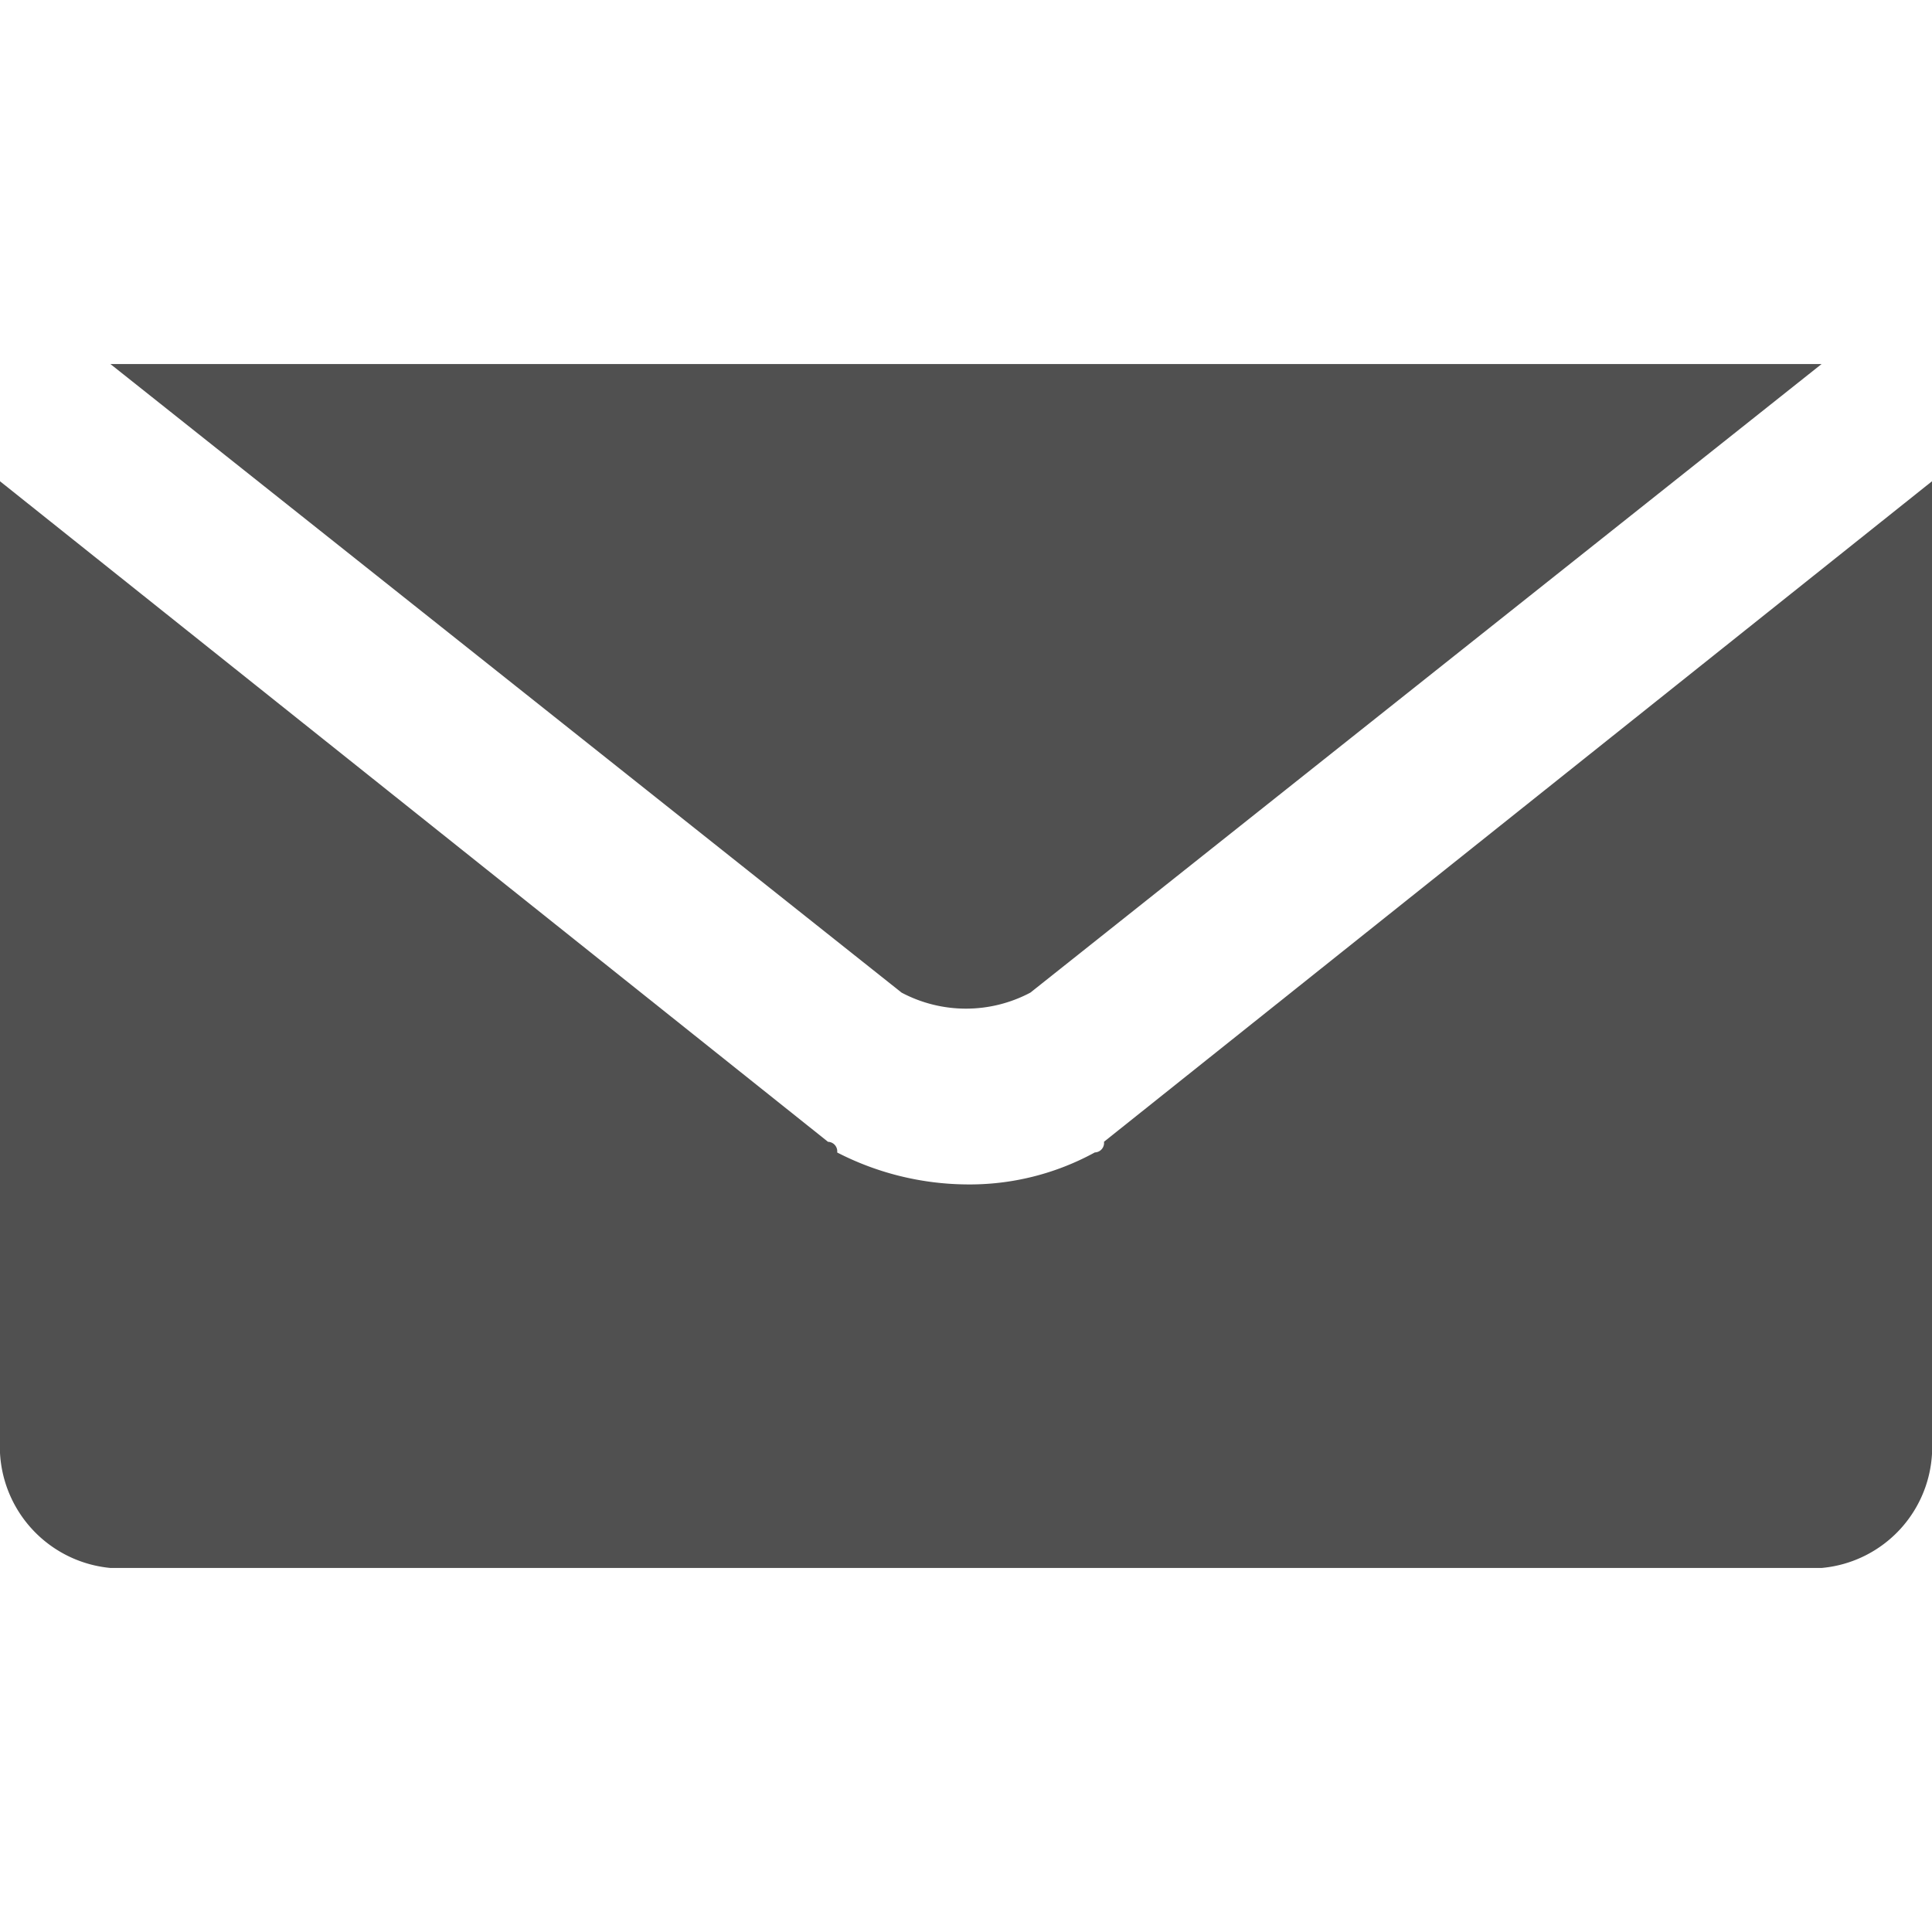
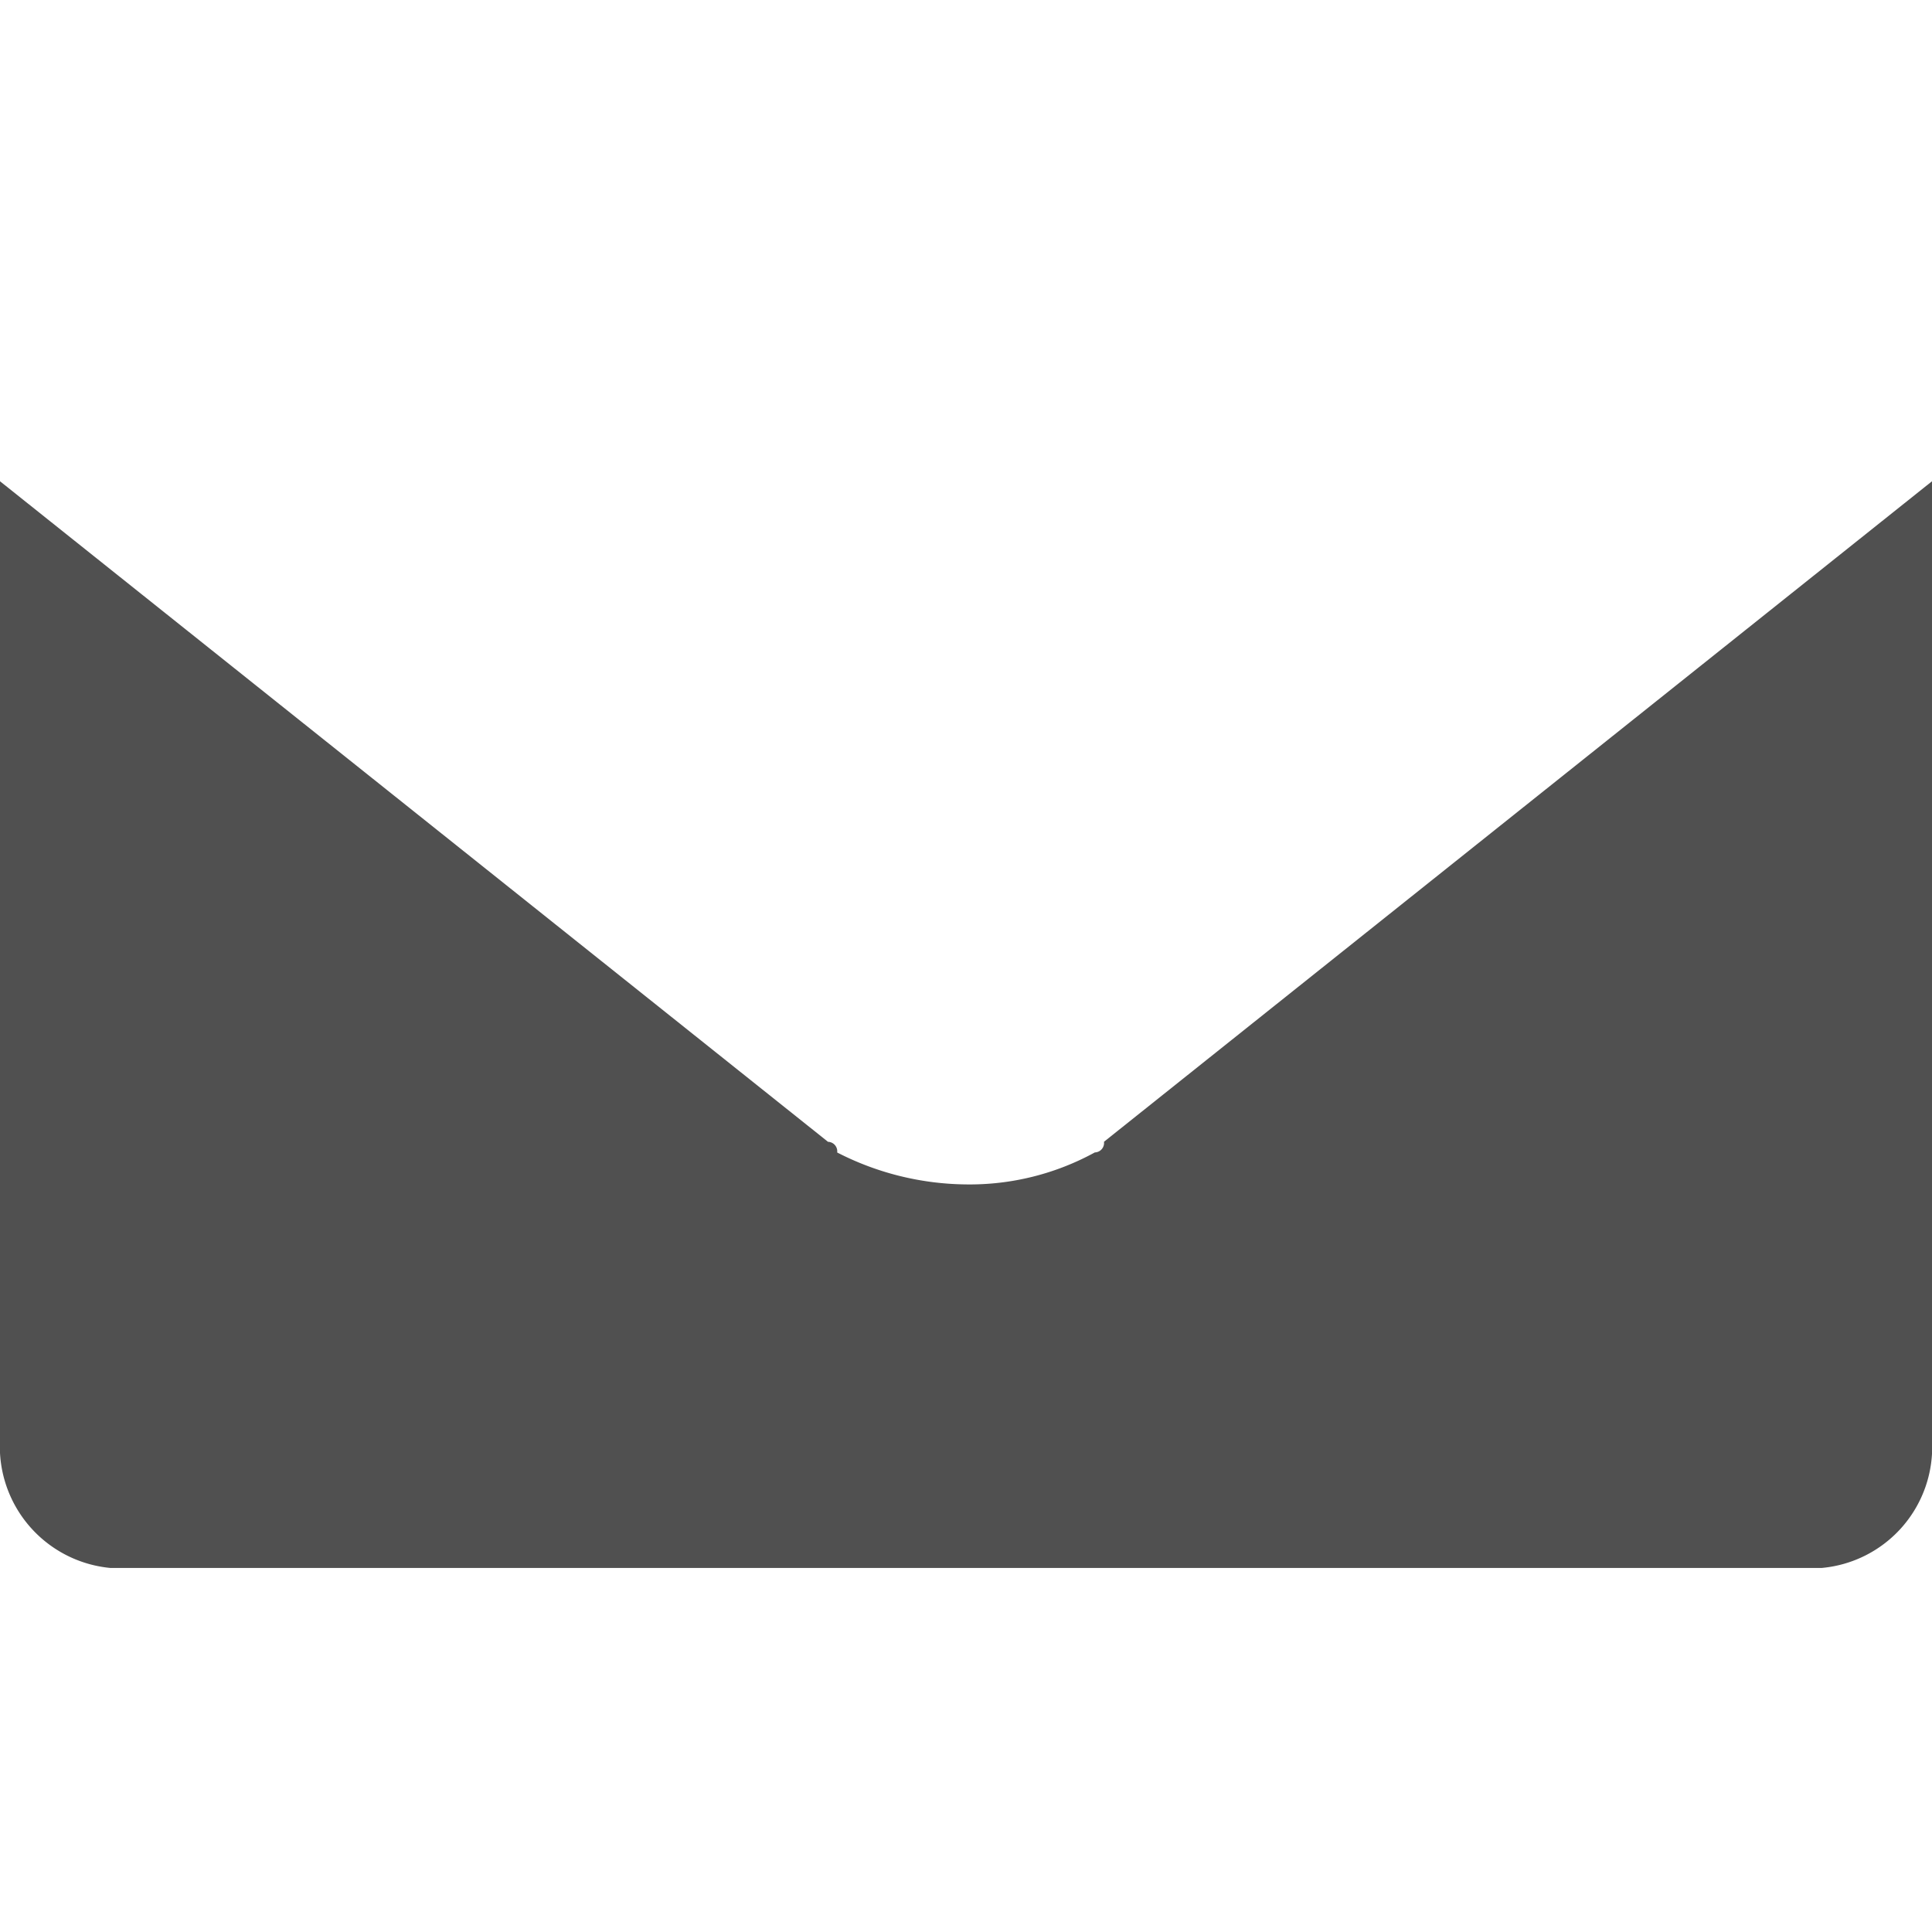
<svg xmlns="http://www.w3.org/2000/svg" id="Layer_1" data-name="Layer 1" viewBox="0 0 40 40">
  <g id="Layer_4" data-name="Layer 4">
-     <path d="M37.714,7.537h0l-16.381,13.014a2.845,2.845,0,0,1-2.667,0L2.286,7.537H37.714Z" fill="#505050" />
    <path d="M40,29.816a2.514,2.514,0,0,1-2.286,2.647H2.286A2.526,2.526,0,0,1,0,29.816V9.964L17.143,23.64a.197.197,0,0,1,.19.221A5.952,5.952,0,0,0,20,24.522a5.395,5.395,0,0,0,2.667-.662.197.197,0,0,0,.19-.221L40,9.964V29.816Z" fill="#505050" />
  </g>
</svg>